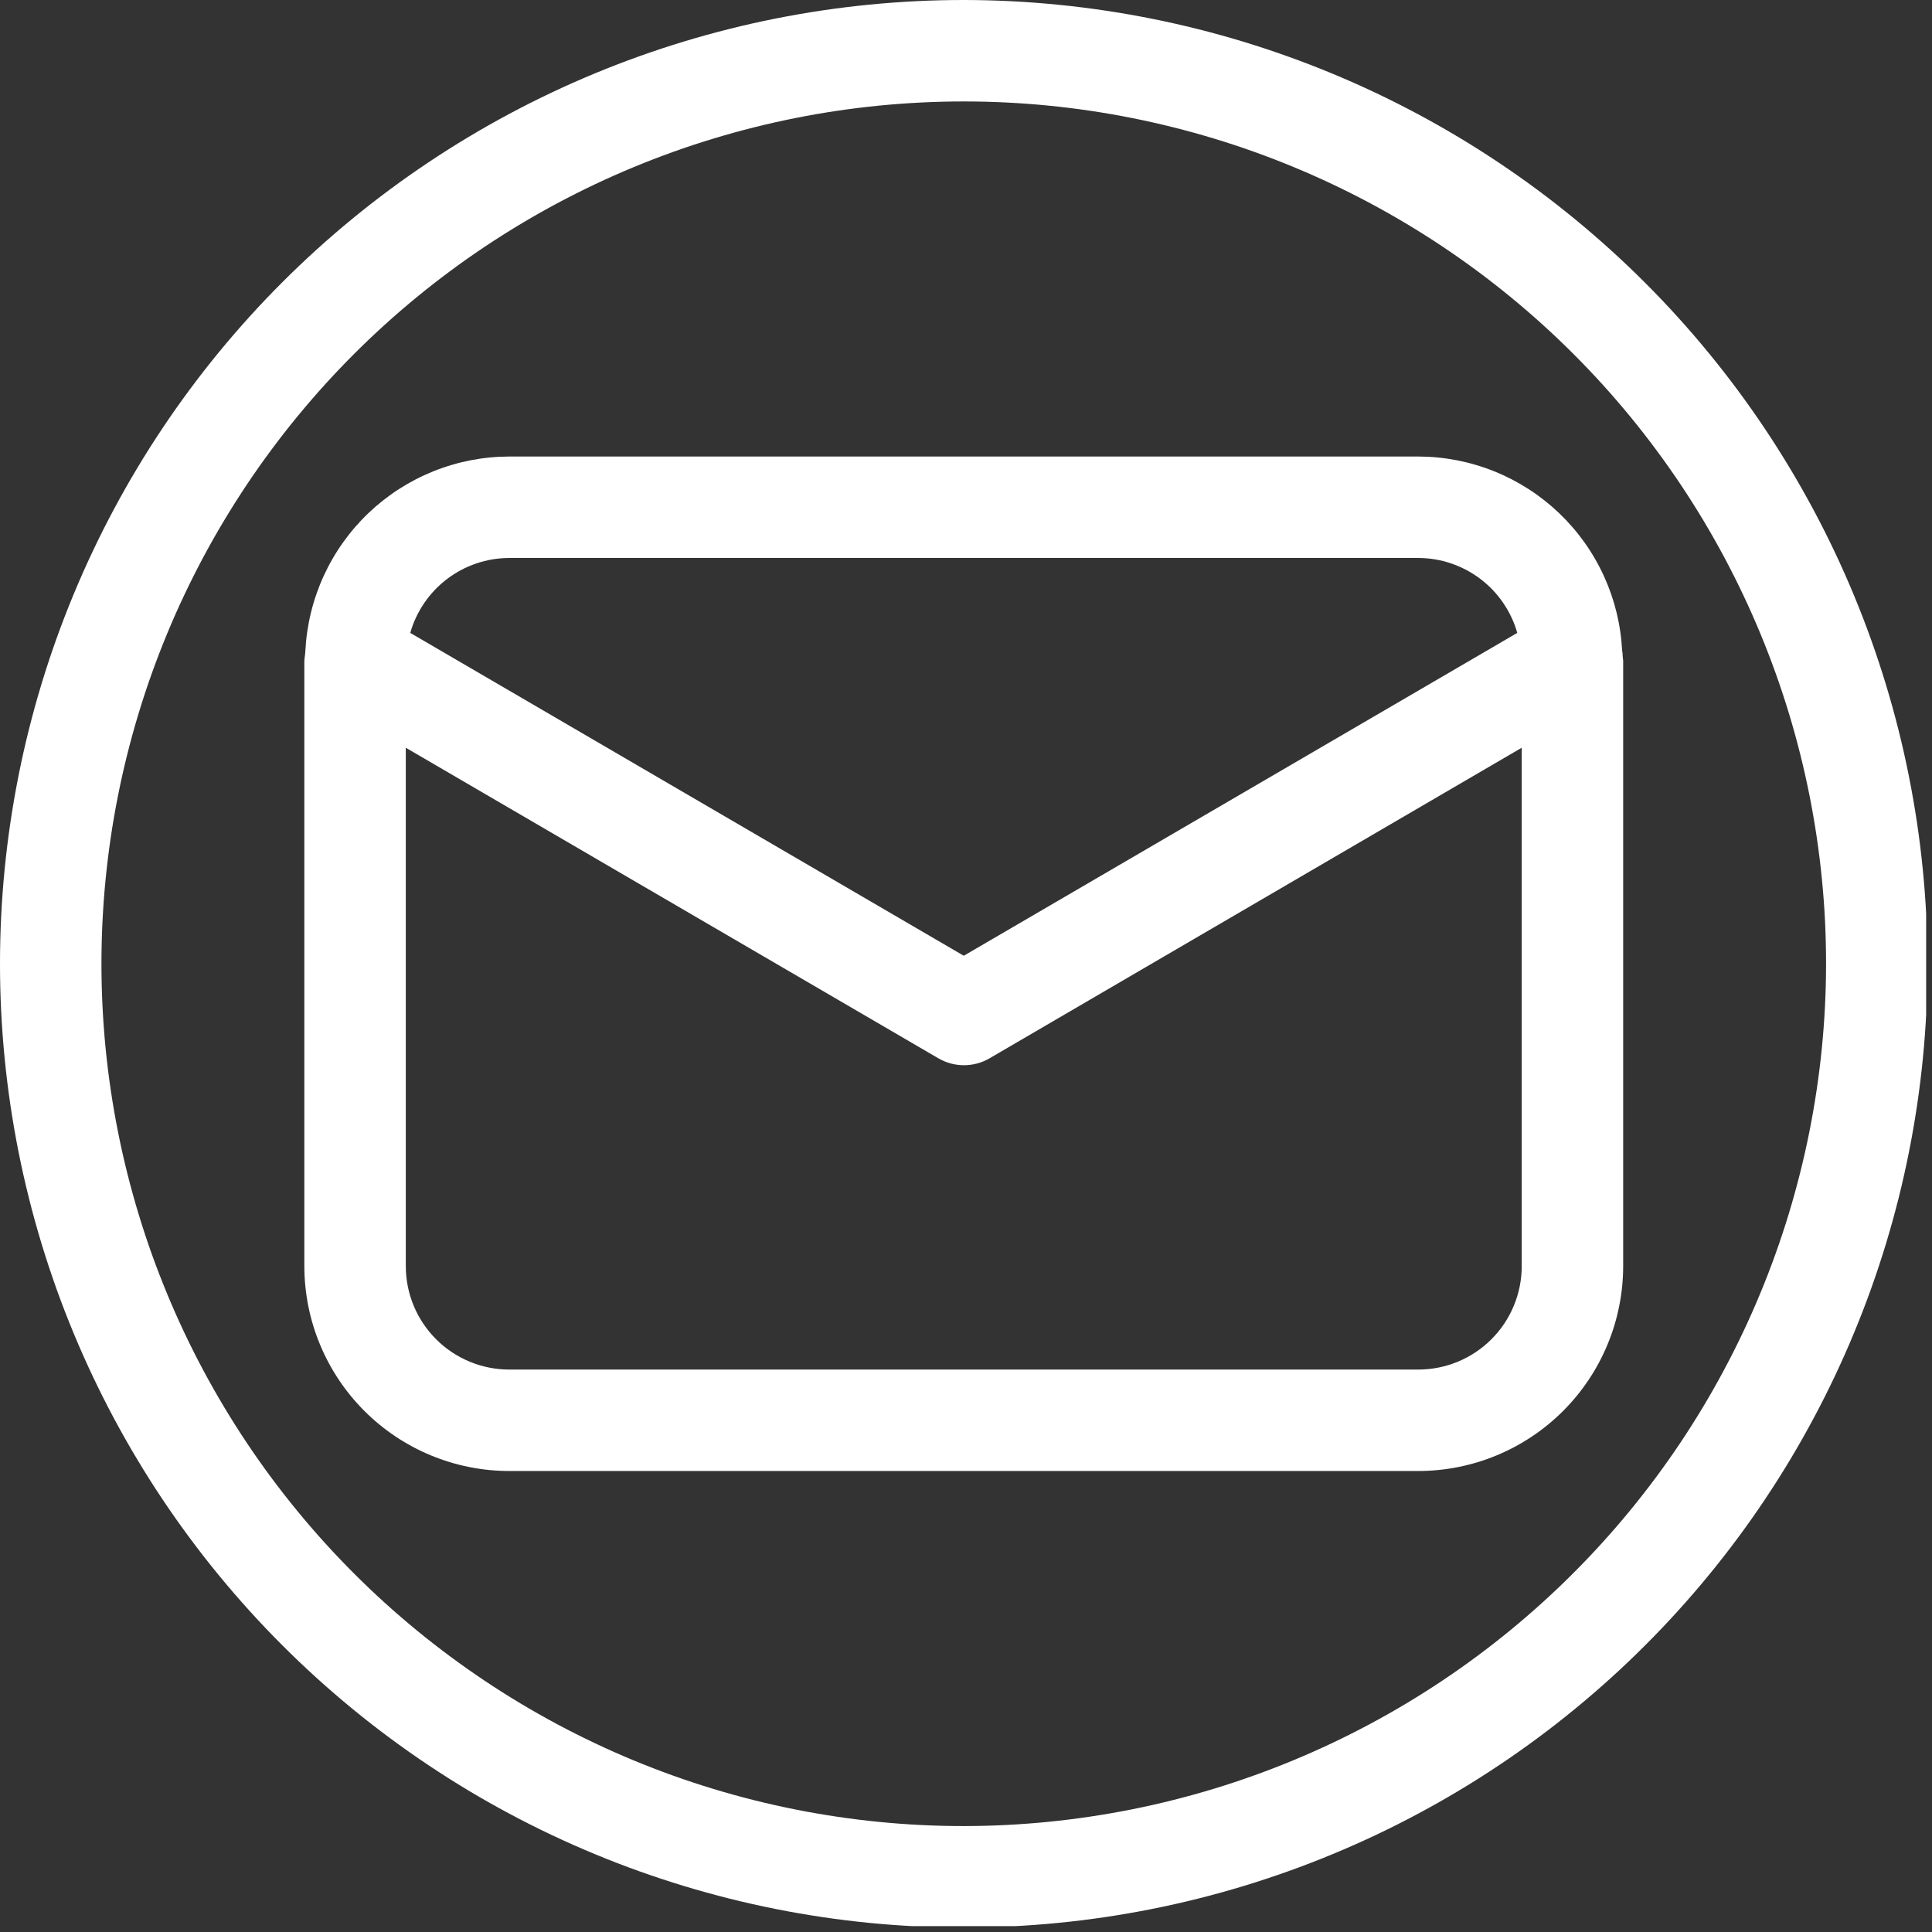
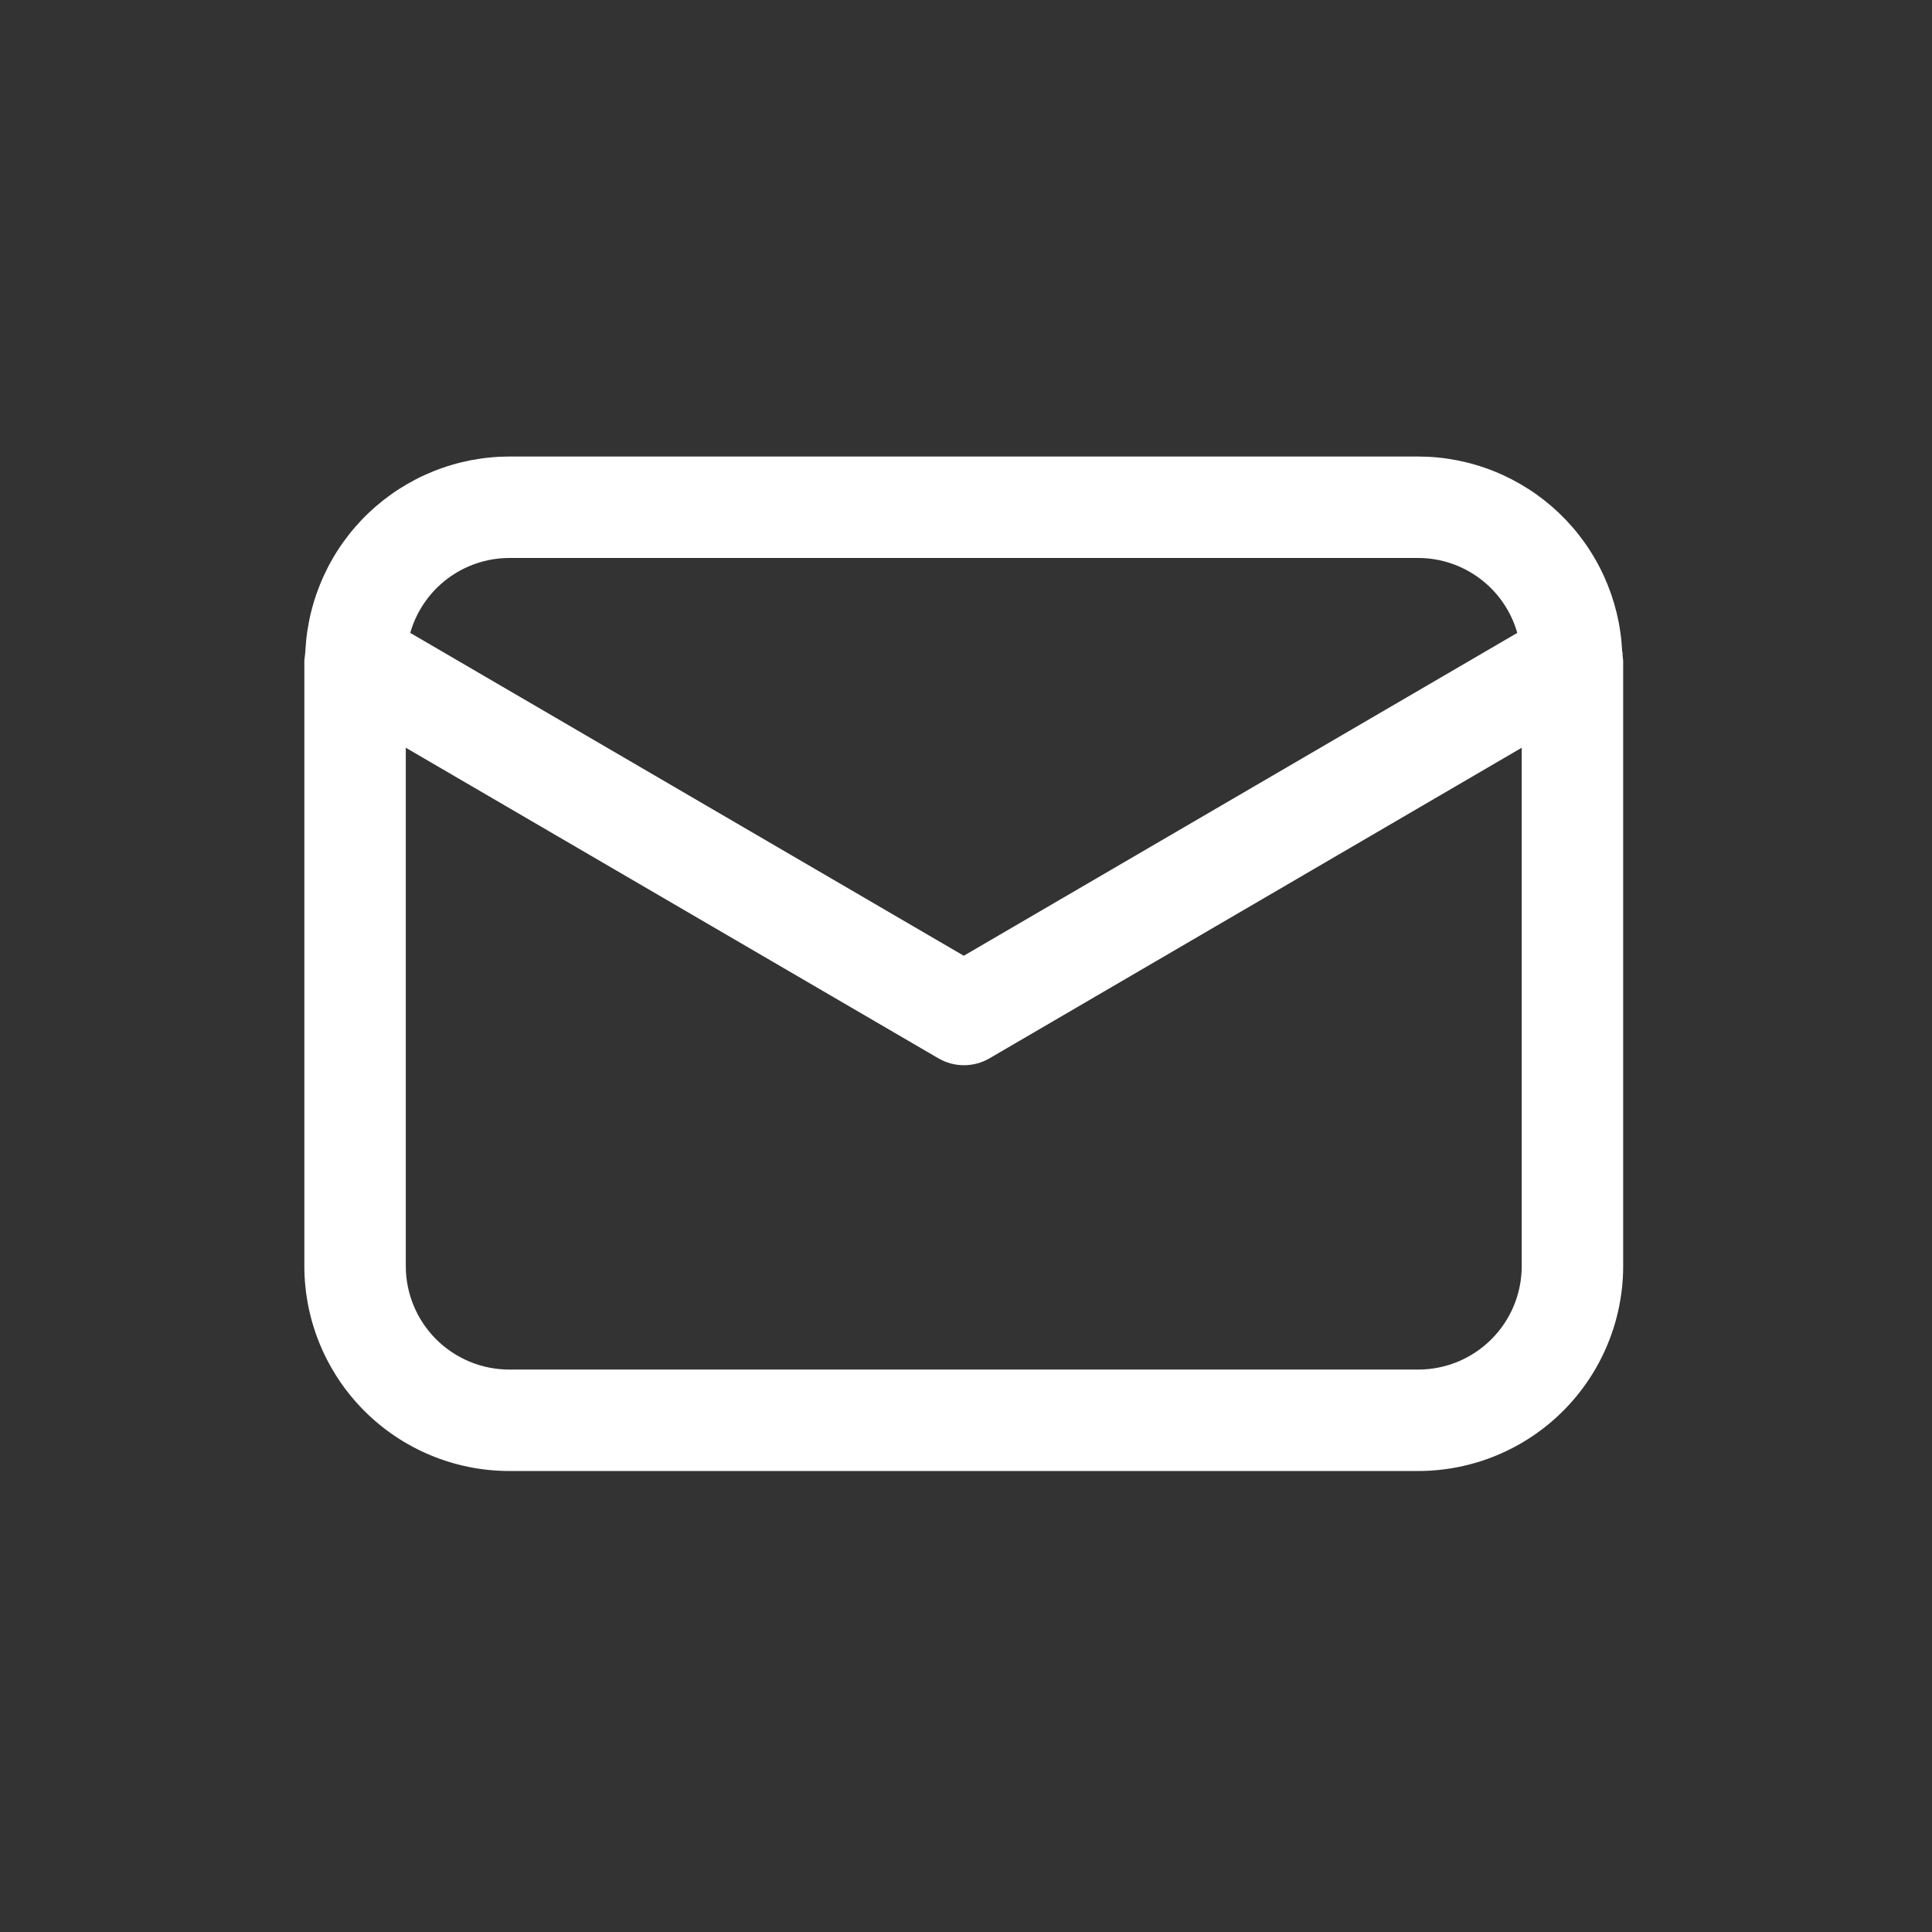
<svg xmlns="http://www.w3.org/2000/svg" width="550" zoomAndPan="magnify" viewBox="0 0 412.5 412.5" height="550" preserveAspectRatio="xMidYMid meet" version="1.0">
  <rect x="0" y="0" width="412.5" height="412.5" fill="#333333" stroke="none" />
  <defs>
    <clipPath id="77e6180511">
-       <path d="M 0 0 L 411.25 0 L 411.25 411.25 L 0 411.25 Z M 0 0 " clip-rule="nonzero" />
-     </clipPath>
+       </clipPath>
  </defs>
  <path fill="#ffffff" d="M 346.445 139.969 C 346.445 139.645 346.445 139.328 346.348 139.004 C 346.277 137.621 346.145 136.246 345.945 134.879 C 345.75 133.512 345.484 132.152 345.16 130.809 C 344.832 129.465 344.441 128.141 343.988 126.832 C 343.535 125.527 343.02 124.246 342.445 122.988 C 341.871 121.73 341.234 120.5 340.543 119.305 C 339.852 118.105 339.105 116.941 338.305 115.816 C 337.5 114.691 336.648 113.602 335.742 112.559 C 334.836 111.512 333.883 110.512 332.883 109.555 C 331.883 108.602 330.84 107.695 329.754 106.84 C 328.664 105.984 327.543 105.18 326.379 104.434 C 325.215 103.684 324.02 102.992 322.793 102.355 C 321.562 101.719 320.309 101.145 319.023 100.629 C 317.742 100.109 316.438 99.656 315.109 99.266 C 313.781 98.871 312.441 98.543 311.082 98.277 C 309.727 98.016 308.359 97.812 306.98 97.68 C 305.605 97.543 304.227 97.477 302.844 97.473 L 108.703 97.473 C 107.32 97.477 105.938 97.543 104.562 97.68 C 103.184 97.812 101.82 98.016 100.461 98.277 C 99.102 98.543 97.762 98.871 96.434 99.266 C 95.109 99.656 93.805 100.109 92.52 100.629 C 91.238 101.145 89.98 101.719 88.754 102.355 C 87.523 102.992 86.328 103.684 85.164 104.434 C 84.004 105.18 82.879 105.984 81.793 106.84 C 80.707 107.695 79.66 108.602 78.66 109.555 C 77.66 110.512 76.707 111.512 75.801 112.559 C 74.898 113.602 74.043 114.691 73.242 115.816 C 72.438 116.941 71.691 118.105 71 119.305 C 70.309 120.5 69.676 121.73 69.102 122.988 C 68.523 124.246 68.012 125.527 67.559 126.832 C 67.105 128.141 66.715 129.465 66.387 130.809 C 66.059 132.152 65.797 133.512 65.598 134.879 C 65.398 136.246 65.266 137.621 65.195 139.004 C 65.195 139.34 65.133 139.645 65.102 139.98 C 65.066 140.316 64.98 140.793 64.98 141.191 L 64.98 270.352 C 64.98 271.785 65.055 273.211 65.195 274.637 C 65.34 276.059 65.551 277.473 65.828 278.879 C 66.109 280.281 66.457 281.668 66.875 283.039 C 67.293 284.406 67.773 285.754 68.324 287.074 C 68.871 288.398 69.484 289.688 70.16 290.953 C 70.836 292.215 71.57 293.438 72.367 294.629 C 73.16 295.82 74.012 296.969 74.922 298.074 C 75.828 299.18 76.789 300.238 77.801 301.25 C 78.812 302.266 79.875 303.223 80.98 304.133 C 82.086 305.039 83.234 305.891 84.426 306.688 C 85.613 307.484 86.84 308.219 88.102 308.895 C 89.363 309.57 90.656 310.184 91.98 310.73 C 93.301 311.277 94.648 311.762 96.016 312.18 C 97.387 312.594 98.773 312.945 100.176 313.223 C 101.578 313.504 102.992 313.715 104.418 313.859 C 105.844 314 107.27 314.07 108.703 314.074 L 302.844 314.074 C 304.273 314.07 305.703 314 307.125 313.855 C 308.551 313.715 309.965 313.504 311.367 313.223 C 312.77 312.941 314.156 312.594 315.527 312.176 C 316.895 311.758 318.242 311.277 319.562 310.727 C 320.887 310.18 322.176 309.566 323.441 308.891 C 324.703 308.215 325.926 307.48 327.117 306.684 C 328.309 305.891 329.453 305.039 330.562 304.129 C 331.668 303.223 332.727 302.262 333.738 301.25 C 334.75 300.238 335.711 299.176 336.621 298.07 C 337.527 296.965 338.379 295.816 339.176 294.625 C 339.973 293.438 340.707 292.211 341.383 290.949 C 342.059 289.688 342.668 288.395 343.219 287.074 C 343.766 285.75 344.25 284.406 344.668 283.035 C 345.082 281.668 345.434 280.281 345.711 278.879 C 345.992 277.473 346.203 276.059 346.348 274.637 C 346.488 273.211 346.562 271.785 346.562 270.352 L 346.562 141.191 C 346.562 140.793 346.457 140.391 346.445 139.969 Z M 108.703 119.133 L 302.844 119.133 C 304.027 119.137 305.207 119.234 306.379 119.43 C 307.547 119.625 308.695 119.91 309.82 120.293 C 310.941 120.672 312.027 121.141 313.078 121.695 C 314.125 122.25 315.121 122.887 316.07 123.602 C 317.016 124.32 317.895 125.105 318.715 125.965 C 319.531 126.824 320.277 127.746 320.945 128.723 C 321.617 129.703 322.203 130.73 322.707 131.805 C 323.211 132.879 323.625 133.984 323.949 135.129 L 205.773 204.062 L 87.594 135.129 C 87.918 133.984 88.332 132.879 88.836 131.805 C 89.34 130.73 89.93 129.703 90.598 128.723 C 91.266 127.746 92.012 126.824 92.828 125.965 C 93.648 125.105 94.531 124.32 95.477 123.602 C 96.422 122.887 97.418 122.25 98.465 121.695 C 99.516 121.141 100.602 120.672 101.727 120.293 C 102.848 119.91 103.996 119.625 105.168 119.43 C 106.336 119.234 107.516 119.137 108.703 119.133 Z M 302.844 292.414 L 108.703 292.414 C 107.98 292.41 107.258 292.375 106.539 292.305 C 105.82 292.23 105.109 292.125 104.398 291.984 C 103.691 291.844 102.992 291.664 102.301 291.457 C 101.609 291.246 100.93 291 100.266 290.727 C 99.598 290.449 98.945 290.141 98.309 289.797 C 97.672 289.457 97.055 289.086 96.453 288.684 C 95.852 288.285 95.273 287.855 94.715 287.395 C 94.156 286.938 93.621 286.453 93.113 285.941 C 92.602 285.43 92.117 284.898 91.66 284.34 C 91.199 283.781 90.77 283.199 90.367 282.602 C 89.969 282 89.598 281.383 89.254 280.746 C 88.914 280.109 88.605 279.457 88.328 278.789 C 88.051 278.121 87.809 277.441 87.598 276.754 C 87.387 276.062 87.211 275.363 87.07 274.652 C 86.93 273.945 86.82 273.23 86.75 272.512 C 86.68 271.793 86.641 271.074 86.641 270.352 L 86.641 159.648 L 200.355 225.961 C 201.184 226.441 202.062 226.809 202.988 227.059 C 203.914 227.309 204.855 227.434 205.816 227.434 C 206.773 227.434 207.719 227.309 208.645 227.059 C 209.57 226.809 210.445 226.441 211.273 225.961 L 324.902 159.648 L 324.902 270.352 C 324.902 271.074 324.867 271.793 324.793 272.512 C 324.723 273.23 324.617 273.945 324.473 274.652 C 324.332 275.363 324.156 276.062 323.945 276.754 C 323.734 277.441 323.492 278.121 323.215 278.789 C 322.938 279.457 322.629 280.109 322.289 280.746 C 321.949 281.383 321.578 282 321.176 282.602 C 320.773 283.199 320.344 283.781 319.887 284.34 C 319.426 284.898 318.941 285.43 318.434 285.941 C 317.922 286.453 317.387 286.938 316.828 287.395 C 316.27 287.855 315.691 288.285 315.09 288.684 C 314.492 289.086 313.871 289.457 313.234 289.797 C 312.598 290.141 311.945 290.449 311.281 290.727 C 310.613 291 309.934 291.246 309.242 291.457 C 308.551 291.664 307.852 291.844 307.145 291.984 C 306.438 292.125 305.723 292.23 305.004 292.305 C 304.285 292.375 303.566 292.41 302.844 292.414 Z M 302.844 292.414 " fill-opacity="1" fill-rule="nonzero" />
  <g clip-path="url(#77e6180511)">
-     <path fill="#ffffff" d="M 205.773 0 C 202.406 0 199.039 0.082 195.676 0.246 C 192.312 0.414 188.953 0.66 185.602 0.992 C 182.25 1.32 178.91 1.734 175.578 2.227 C 172.246 2.723 168.93 3.297 165.629 3.953 C 162.324 4.609 159.039 5.348 155.773 6.168 C 152.508 6.984 149.262 7.883 146.039 8.859 C 142.816 9.84 139.621 10.895 136.449 12.027 C 133.277 13.164 130.137 14.375 127.027 15.664 C 123.914 16.953 120.836 18.316 117.793 19.758 C 114.75 21.195 111.742 22.711 108.773 24.297 C 105.801 25.887 102.871 27.543 99.984 29.277 C 97.094 31.008 94.25 32.809 91.453 34.68 C 88.652 36.551 85.898 38.488 83.195 40.496 C 80.488 42.5 77.836 44.57 75.23 46.707 C 72.629 48.844 70.078 51.043 67.582 53.305 C 65.09 55.566 62.652 57.887 60.27 60.27 C 57.887 62.652 55.566 65.09 53.305 67.586 C 51.043 70.078 48.844 72.629 46.707 75.23 C 44.57 77.836 42.5 80.488 40.496 83.195 C 38.488 85.898 36.551 88.652 34.68 91.453 C 32.809 94.25 31.008 97.094 29.277 99.984 C 27.543 102.871 25.887 105.801 24.297 108.773 C 22.711 111.742 21.195 114.75 19.758 117.793 C 18.316 120.836 16.953 123.914 15.664 127.027 C 14.375 130.137 13.164 133.277 12.027 136.449 C 10.895 139.621 9.84 142.816 8.859 146.039 C 7.883 149.262 6.984 152.508 6.168 155.773 C 5.348 159.039 4.609 162.324 3.953 165.629 C 3.297 168.93 2.723 172.246 2.227 175.578 C 1.734 178.91 1.32 182.25 0.992 185.602 C 0.66 188.953 0.414 192.312 0.246 195.676 C 0.082 199.039 0 202.406 0 205.773 C 0 209.141 0.082 212.504 0.246 215.867 C 0.414 219.23 0.66 222.59 0.992 225.941 C 1.32 229.293 1.734 232.633 2.227 235.965 C 2.723 239.297 3.297 242.613 3.953 245.918 C 4.609 249.219 5.348 252.504 6.168 255.77 C 6.984 259.039 7.883 262.281 8.859 265.504 C 9.84 268.727 10.895 271.922 12.027 275.094 C 13.164 278.266 14.375 281.406 15.664 284.516 C 16.953 287.629 18.316 290.707 19.758 293.75 C 21.195 296.797 22.711 299.801 24.297 302.773 C 25.887 305.742 27.543 308.672 29.277 311.559 C 31.008 314.449 32.809 317.293 34.68 320.094 C 36.551 322.895 38.488 325.645 40.496 328.352 C 42.5 331.055 44.57 333.711 46.707 336.312 C 48.844 338.914 51.043 341.465 53.305 343.961 C 55.566 346.457 57.887 348.895 60.27 351.273 C 62.652 353.656 65.09 355.977 67.582 358.238 C 70.078 360.5 72.629 362.699 75.23 364.836 C 77.836 366.973 80.488 369.043 83.195 371.051 C 85.898 373.055 88.652 374.996 91.453 376.863 C 94.25 378.734 97.094 380.539 99.984 382.27 C 102.871 384 105.801 385.66 108.773 387.246 C 111.742 388.836 114.75 390.348 117.793 391.789 C 120.836 393.227 123.914 394.594 127.027 395.879 C 130.137 397.168 133.277 398.383 136.449 399.516 C 139.621 400.648 142.816 401.707 146.039 402.684 C 149.262 403.66 152.508 404.559 155.773 405.379 C 159.039 406.195 162.324 406.934 165.629 407.59 C 168.93 408.246 172.246 408.824 175.578 409.316 C 178.91 409.812 182.25 410.223 185.602 410.555 C 188.953 410.883 192.312 411.133 195.676 411.297 C 199.039 411.461 202.406 411.543 205.773 411.543 C 209.141 411.543 212.504 411.461 215.867 411.297 C 219.23 411.133 222.59 410.883 225.941 410.555 C 229.293 410.223 232.633 409.812 235.965 409.316 C 239.297 408.824 242.613 408.246 245.918 407.59 C 249.219 406.934 252.504 406.195 255.77 405.379 C 259.039 404.559 262.281 403.66 265.504 402.684 C 268.727 401.707 271.922 400.648 275.094 399.516 C 278.266 398.383 281.406 397.168 284.516 395.879 C 287.629 394.594 290.707 393.227 293.75 391.789 C 296.797 390.348 299.801 388.836 302.773 387.246 C 305.742 385.66 308.672 384 311.559 382.27 C 314.449 380.539 317.293 378.734 320.094 376.863 C 322.895 374.996 325.645 373.055 328.352 371.051 C 331.055 369.043 333.711 366.973 336.312 364.836 C 338.914 362.699 341.465 360.5 343.961 358.238 C 346.457 355.977 348.895 353.656 351.273 351.273 C 353.656 348.895 355.977 346.457 358.238 343.961 C 360.5 341.465 362.699 338.914 364.836 336.312 C 366.973 333.711 369.043 331.055 371.051 328.352 C 373.055 325.645 374.996 322.895 376.863 320.094 C 378.734 317.293 380.539 314.449 382.27 311.559 C 384 308.672 385.66 305.742 387.246 302.773 C 388.836 299.801 390.348 296.797 391.789 293.75 C 393.227 290.707 394.594 287.629 395.879 284.516 C 397.168 281.406 398.383 278.266 399.516 275.094 C 400.648 271.922 401.707 268.727 402.684 265.504 C 403.66 262.281 404.559 259.039 405.379 255.77 C 406.195 252.504 406.934 249.219 407.59 245.918 C 408.246 242.613 408.824 239.297 409.316 235.965 C 409.812 232.633 410.223 229.293 410.555 225.941 C 410.883 222.59 411.133 219.23 411.297 215.867 C 411.461 212.504 411.543 209.141 411.543 205.773 C 411.539 202.406 411.453 199.039 411.285 195.68 C 411.117 192.316 410.867 188.961 410.531 185.609 C 410.199 182.262 409.785 178.922 409.289 175.59 C 408.789 172.262 408.211 168.945 407.551 165.645 C 406.895 162.344 406.152 159.059 405.332 155.793 C 404.512 152.527 403.613 149.285 402.633 146.066 C 401.652 142.844 400.594 139.648 399.461 136.48 C 398.324 133.312 397.109 130.172 395.82 127.062 C 394.531 123.953 393.164 120.875 391.723 117.832 C 390.281 114.789 388.77 111.785 387.18 108.816 C 385.59 105.848 383.93 102.922 382.199 100.035 C 380.469 97.148 378.668 94.305 376.797 91.504 C 374.926 88.707 372.984 85.953 370.98 83.25 C 368.973 80.547 366.902 77.895 364.766 75.293 C 362.629 72.691 360.434 70.141 358.172 67.648 C 355.91 65.152 353.59 62.715 351.207 60.336 C 348.828 57.957 346.391 55.633 343.895 53.375 C 341.402 51.113 338.852 48.914 336.25 46.777 C 333.648 44.641 330.996 42.57 328.293 40.562 C 325.59 38.559 322.836 36.621 320.039 34.75 C 317.242 32.879 314.398 31.074 311.512 29.344 C 308.625 27.613 305.695 25.953 302.727 24.363 C 299.758 22.777 296.754 21.262 293.711 19.82 C 290.668 18.379 287.594 17.016 284.48 15.723 C 281.371 14.434 278.234 13.223 275.062 12.086 C 271.895 10.949 268.699 9.891 265.48 8.91 C 262.258 7.934 259.016 7.031 255.75 6.211 C 252.484 5.391 249.203 4.652 245.902 3.992 C 242.598 3.332 239.285 2.754 235.953 2.258 C 232.625 1.758 229.285 1.344 225.934 1.012 C 222.586 0.68 219.227 0.426 215.867 0.258 C 212.504 0.09 209.137 0.004 205.773 0 Z M 205.773 389.883 C 202.758 389.883 199.746 389.809 196.738 389.664 C 193.73 389.516 190.723 389.293 187.727 388.996 C 184.727 388.703 181.738 388.332 178.758 387.891 C 175.777 387.449 172.809 386.934 169.855 386.348 C 166.898 385.758 163.961 385.098 161.035 384.367 C 158.113 383.633 155.211 382.832 152.328 381.957 C 149.445 381.082 146.582 380.137 143.746 379.121 C 140.91 378.105 138.098 377.023 135.316 375.871 C 132.531 374.715 129.777 373.496 127.055 372.207 C 124.332 370.918 121.641 369.566 118.98 368.145 C 116.324 366.723 113.703 365.238 111.121 363.691 C 108.535 362.141 105.992 360.531 103.484 358.855 C 100.98 357.18 98.516 355.445 96.098 353.652 C 93.676 351.855 91.301 350.004 88.973 348.094 C 86.645 346.18 84.363 344.215 82.129 342.191 C 79.898 340.168 77.715 338.09 75.586 335.957 C 73.453 333.828 71.379 331.648 69.355 329.414 C 67.332 327.18 65.363 324.902 63.453 322.57 C 61.539 320.242 59.688 317.867 57.891 315.449 C 56.098 313.027 54.363 310.562 52.688 308.059 C 51.016 305.555 49.402 303.008 47.855 300.426 C 46.305 297.84 44.82 295.219 43.398 292.562 C 41.98 289.906 40.625 287.215 39.336 284.488 C 38.047 281.766 36.828 279.012 35.676 276.23 C 34.523 273.445 33.438 270.633 32.422 267.797 C 31.406 264.961 30.461 262.102 29.59 259.219 C 28.715 256.332 27.91 253.43 27.18 250.508 C 26.445 247.586 25.785 244.645 25.199 241.691 C 24.609 238.734 24.094 235.766 23.652 232.785 C 23.211 229.805 22.844 226.816 22.547 223.816 C 22.25 220.82 22.031 217.816 21.883 214.805 C 21.734 211.797 21.66 208.785 21.66 205.773 C 21.66 202.758 21.734 199.746 21.883 196.738 C 22.031 193.73 22.25 190.723 22.547 187.727 C 22.844 184.727 23.211 181.738 23.652 178.758 C 24.094 175.777 24.609 172.809 25.199 169.855 C 25.785 166.898 26.445 163.961 27.18 161.035 C 27.91 158.113 28.715 155.211 29.59 152.328 C 30.461 149.445 31.406 146.582 32.422 143.746 C 33.438 140.91 34.523 138.098 35.676 135.316 C 36.828 132.531 38.047 129.777 39.336 127.055 C 40.625 124.332 41.98 121.641 43.398 118.98 C 44.82 116.324 46.305 113.703 47.855 111.121 C 49.402 108.535 51.016 105.992 52.688 103.484 C 54.363 100.98 56.098 98.516 57.891 96.098 C 59.688 93.676 61.539 91.301 63.453 88.973 C 65.363 86.645 67.332 84.363 69.355 82.129 C 71.379 79.898 73.453 77.715 75.586 75.586 C 77.715 73.453 79.898 71.379 82.129 69.355 C 84.363 67.332 86.645 65.363 88.973 63.453 C 91.301 61.539 93.676 59.688 96.098 57.891 C 98.516 56.098 100.98 54.363 103.484 52.688 C 105.992 51.016 108.535 49.402 111.121 47.855 C 113.703 46.305 116.324 44.82 118.98 43.398 C 121.641 41.98 124.332 40.625 127.055 39.336 C 129.777 38.047 132.531 36.828 135.316 35.676 C 138.098 34.523 140.91 33.438 143.746 32.422 C 146.582 31.406 149.445 30.461 152.328 29.59 C 155.211 28.715 158.113 27.91 161.035 27.18 C 163.961 26.445 166.898 25.785 169.855 25.199 C 172.809 24.609 175.777 24.094 178.758 23.652 C 181.738 23.211 184.727 22.844 187.727 22.547 C 190.723 22.25 193.73 22.031 196.738 21.883 C 199.746 21.734 202.758 21.66 205.773 21.66 C 208.785 21.66 211.797 21.734 214.805 21.883 C 217.816 22.031 220.82 22.25 223.816 22.547 C 226.816 22.844 229.805 23.211 232.785 23.652 C 235.766 24.094 238.734 24.609 241.691 25.199 C 244.645 25.785 247.586 26.445 250.508 27.18 C 253.43 27.91 256.332 28.715 259.219 29.59 C 262.102 30.461 264.961 31.406 267.797 32.422 C 270.633 33.438 273.445 34.523 276.23 35.676 C 279.012 36.828 281.766 38.047 284.488 39.336 C 287.215 40.625 289.906 41.98 292.562 43.398 C 295.219 44.82 297.84 46.305 300.426 47.855 C 303.008 49.402 305.555 51.016 308.059 52.688 C 310.562 54.363 313.027 56.098 315.449 57.891 C 317.867 59.688 320.242 61.539 322.57 63.453 C 324.902 65.363 327.18 67.332 329.414 69.355 C 331.648 71.379 333.828 73.453 335.957 75.586 C 338.09 77.715 340.168 79.898 342.191 82.129 C 344.215 84.363 346.18 86.645 348.094 88.973 C 350.004 91.301 351.855 93.676 353.652 96.098 C 355.445 98.516 357.18 100.98 358.855 103.484 C 360.531 105.992 362.141 108.535 363.691 111.121 C 365.238 113.703 366.723 116.324 368.145 118.98 C 369.566 121.641 370.918 124.332 372.207 127.055 C 373.496 129.777 374.715 132.531 375.871 135.316 C 377.023 138.098 378.105 140.91 379.121 143.746 C 380.137 146.582 381.082 149.445 381.957 152.328 C 382.832 155.211 383.633 158.113 384.367 161.035 C 385.098 163.961 385.758 166.898 386.348 169.855 C 386.934 172.809 387.449 175.777 387.891 178.758 C 388.332 181.738 388.703 184.727 388.996 187.727 C 389.293 190.723 389.516 193.73 389.664 196.738 C 389.809 199.746 389.883 202.758 389.883 205.773 C 389.879 208.785 389.805 211.793 389.652 214.805 C 389.5 217.812 389.277 220.812 388.98 223.812 C 388.68 226.809 388.309 229.797 387.863 232.777 C 387.418 235.758 386.902 238.723 386.312 241.676 C 385.723 244.629 385.059 247.566 384.324 250.488 C 383.59 253.41 382.785 256.312 381.91 259.195 C 381.035 262.074 380.086 264.934 379.07 267.77 C 378.055 270.605 376.969 273.414 375.812 276.195 C 374.66 278.98 373.438 281.73 372.148 284.453 C 370.859 287.176 369.504 289.863 368.082 292.52 C 366.664 295.176 365.176 297.797 363.629 300.379 C 362.078 302.961 360.465 305.508 358.793 308.012 C 357.117 310.516 355.383 312.977 353.59 315.395 C 351.793 317.812 349.941 320.188 348.031 322.516 C 346.117 324.844 344.152 327.125 342.129 329.355 C 340.105 331.586 338.027 333.77 335.898 335.898 C 333.77 338.027 331.586 340.105 329.355 342.129 C 327.125 344.152 324.844 346.117 322.516 348.031 C 320.188 349.941 317.812 351.793 315.395 353.59 C 312.977 355.383 310.516 357.117 308.012 358.793 C 305.508 360.465 302.961 362.078 300.379 363.629 C 297.797 365.176 295.176 366.664 292.52 368.082 C 289.863 369.504 287.176 370.859 284.453 372.148 C 281.73 373.438 278.98 374.66 276.195 375.812 C 273.414 376.969 270.605 378.055 267.77 379.07 C 264.934 380.086 262.074 381.035 259.195 381.91 C 256.312 382.785 253.41 383.59 250.488 384.324 C 247.566 385.059 244.629 385.723 241.676 386.312 C 238.723 386.902 235.754 387.418 232.777 387.863 C 229.797 388.309 226.809 388.68 223.812 388.98 C 220.812 389.277 217.812 389.5 214.805 389.652 C 211.793 389.805 208.785 389.879 205.773 389.883 Z M 205.773 389.883 " fill-opacity="1" fill-rule="nonzero" />
-   </g>
+     </g>
</svg>